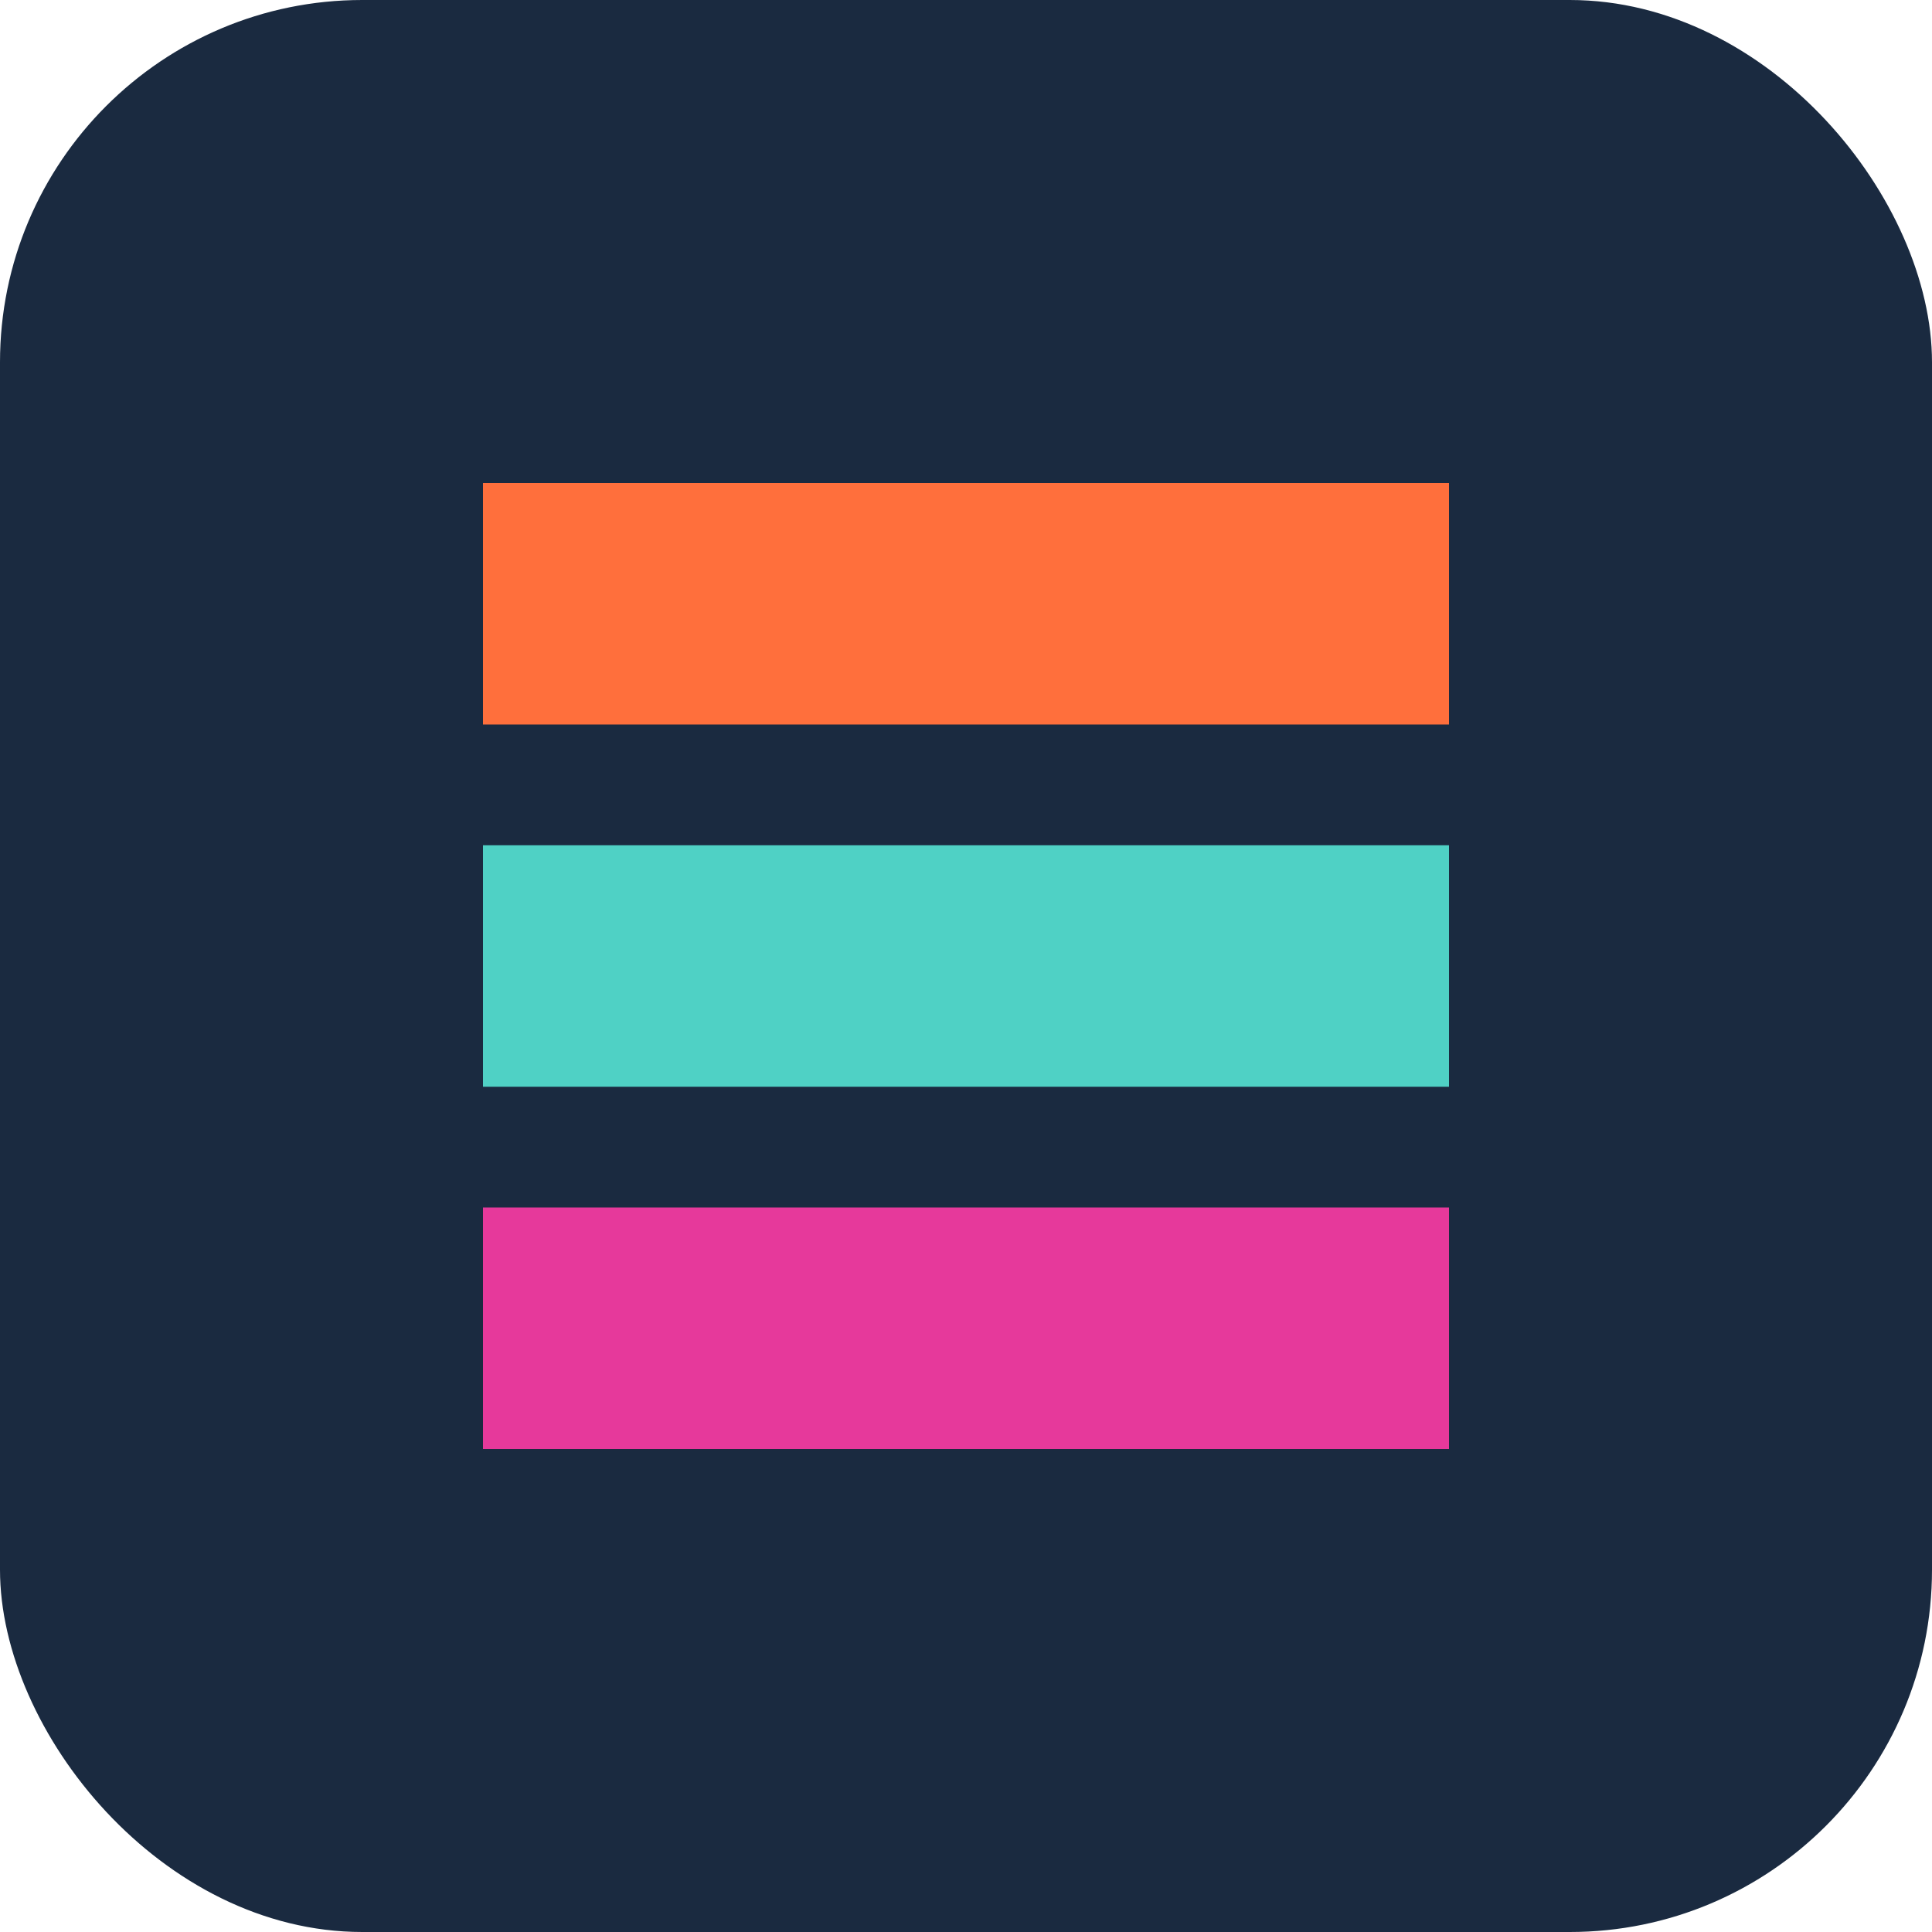
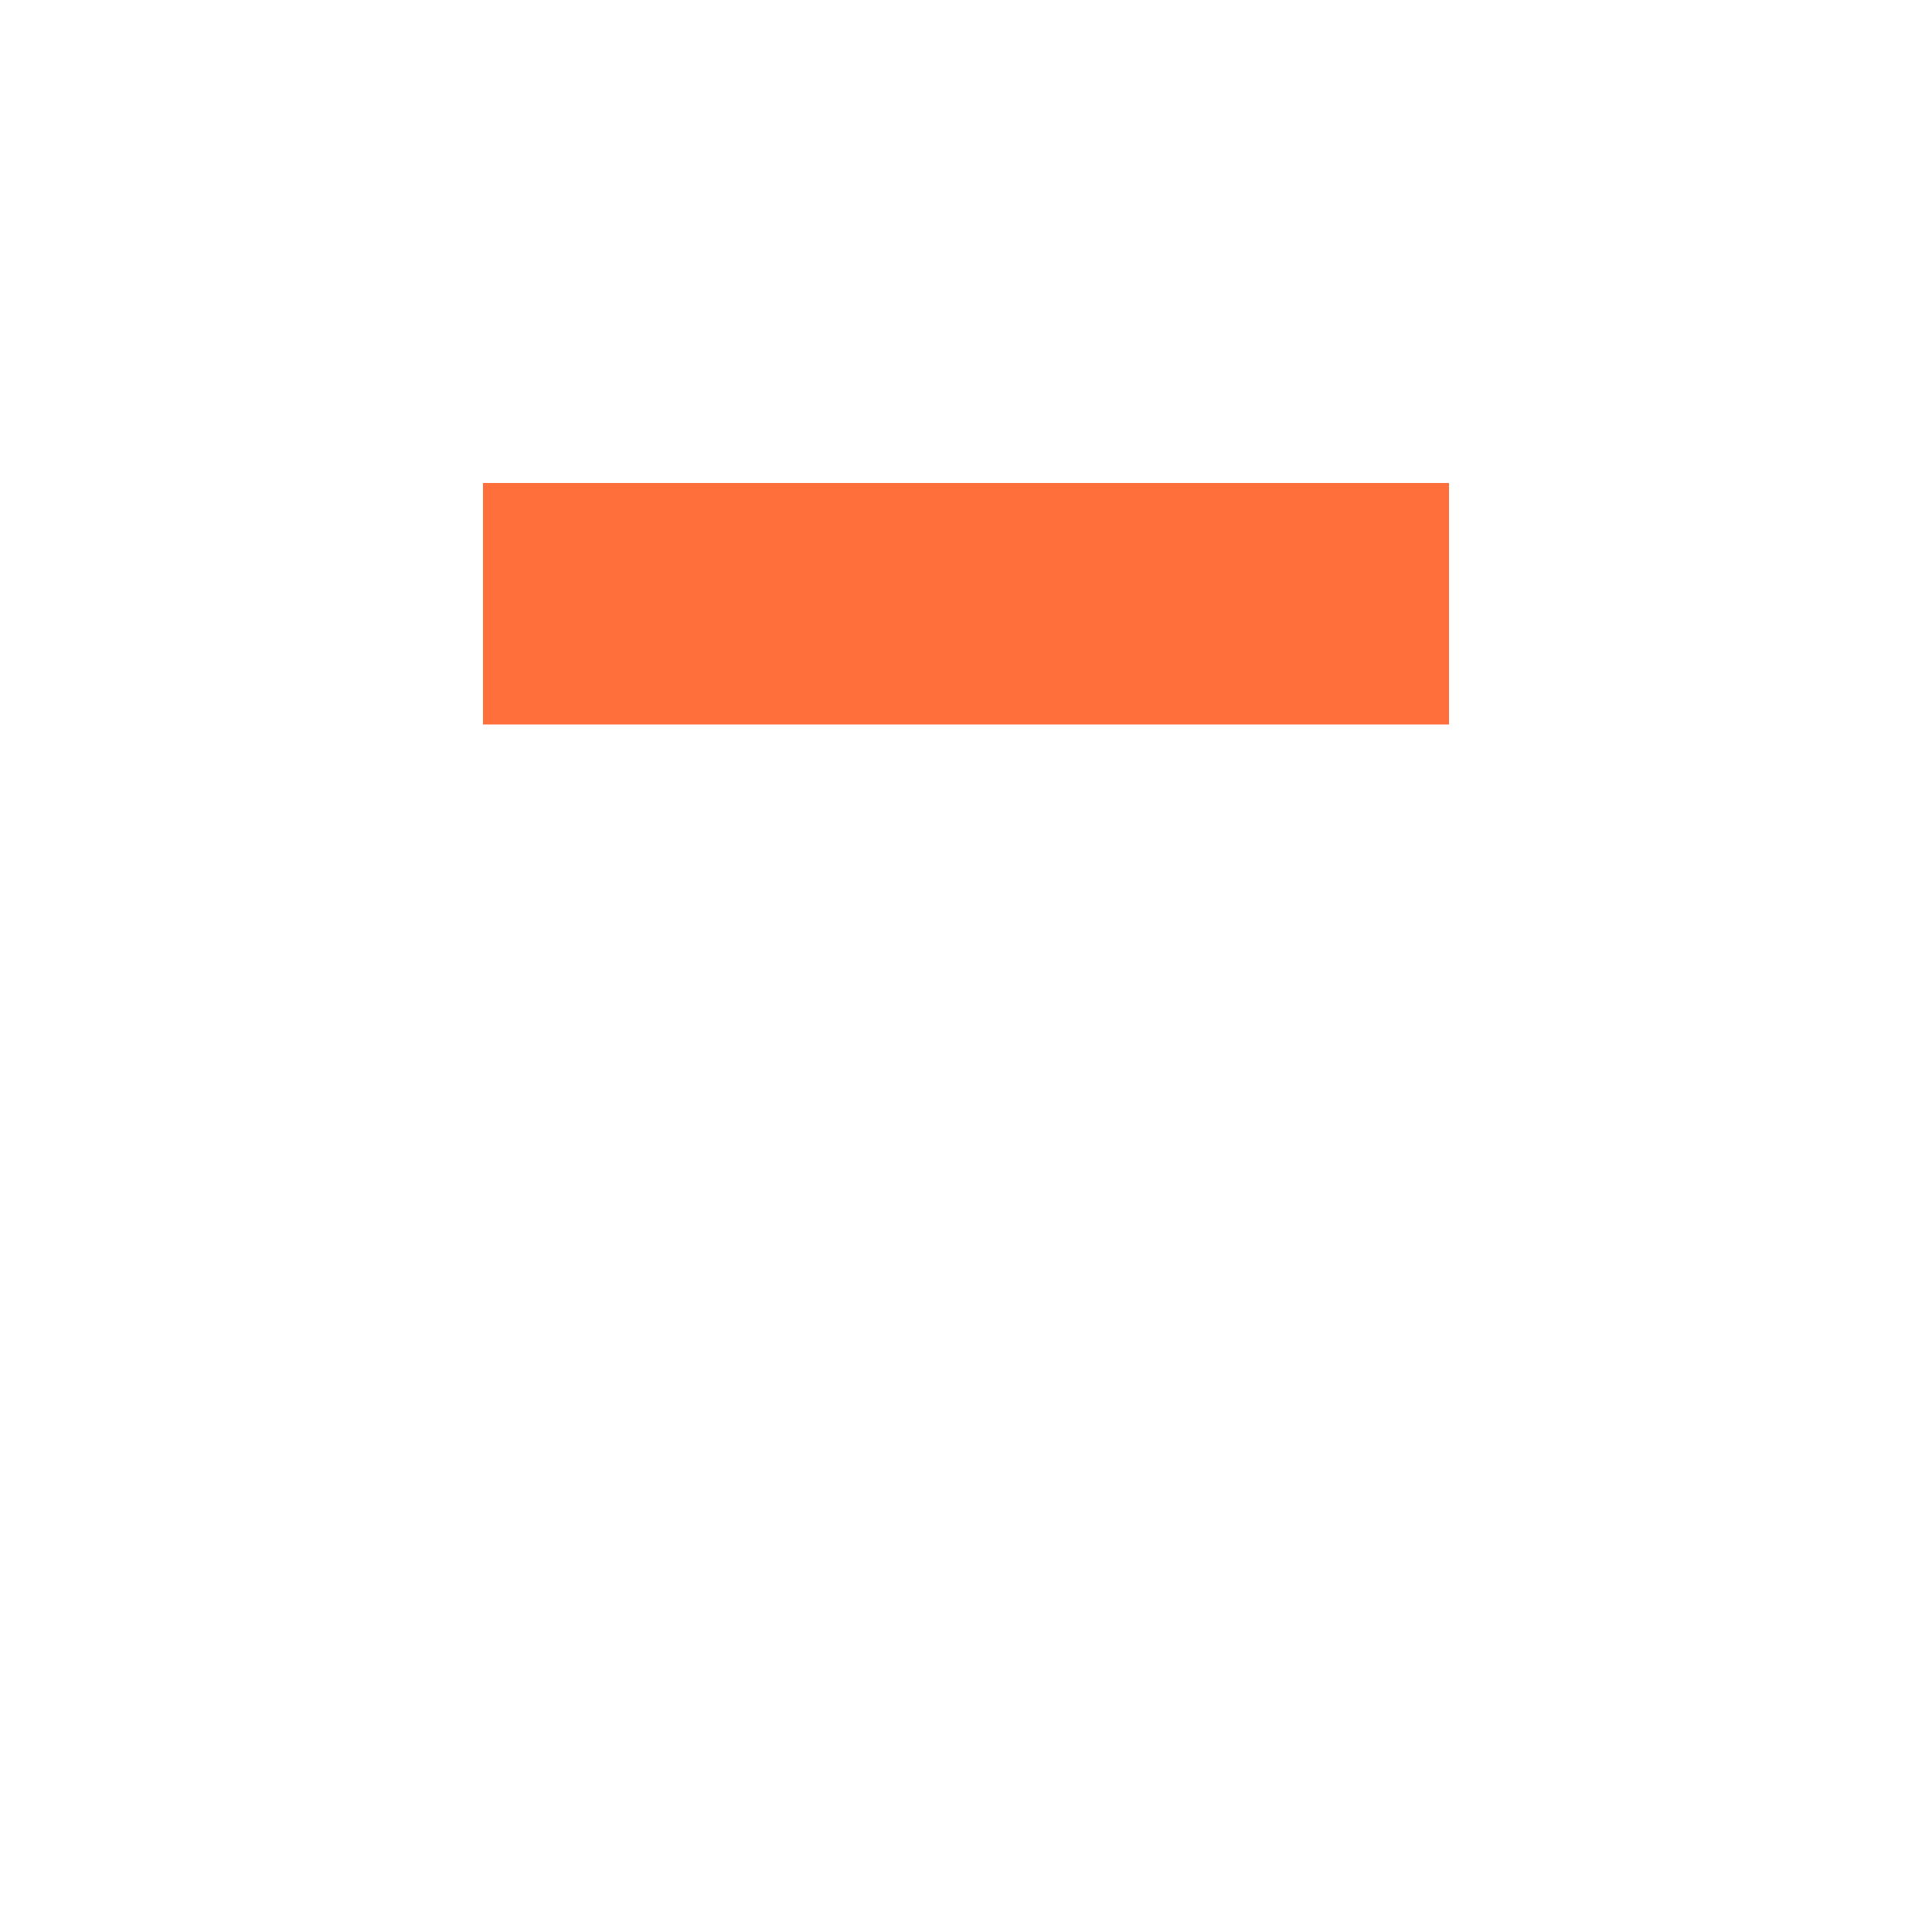
<svg xmlns="http://www.w3.org/2000/svg" width="32" height="32" viewBox="0 0 32 32">
-   <rect width="32" height="32" rx="6" fill="#1A2A40" />
  <path d="M8 8h16v4H8z" fill="#FF6F3C" />
-   <path d="M8 14h16v4H8z" fill="#4FD1C5" />
-   <path d="M8 20h16v4H8z" fill="#E6399B" />
</svg>